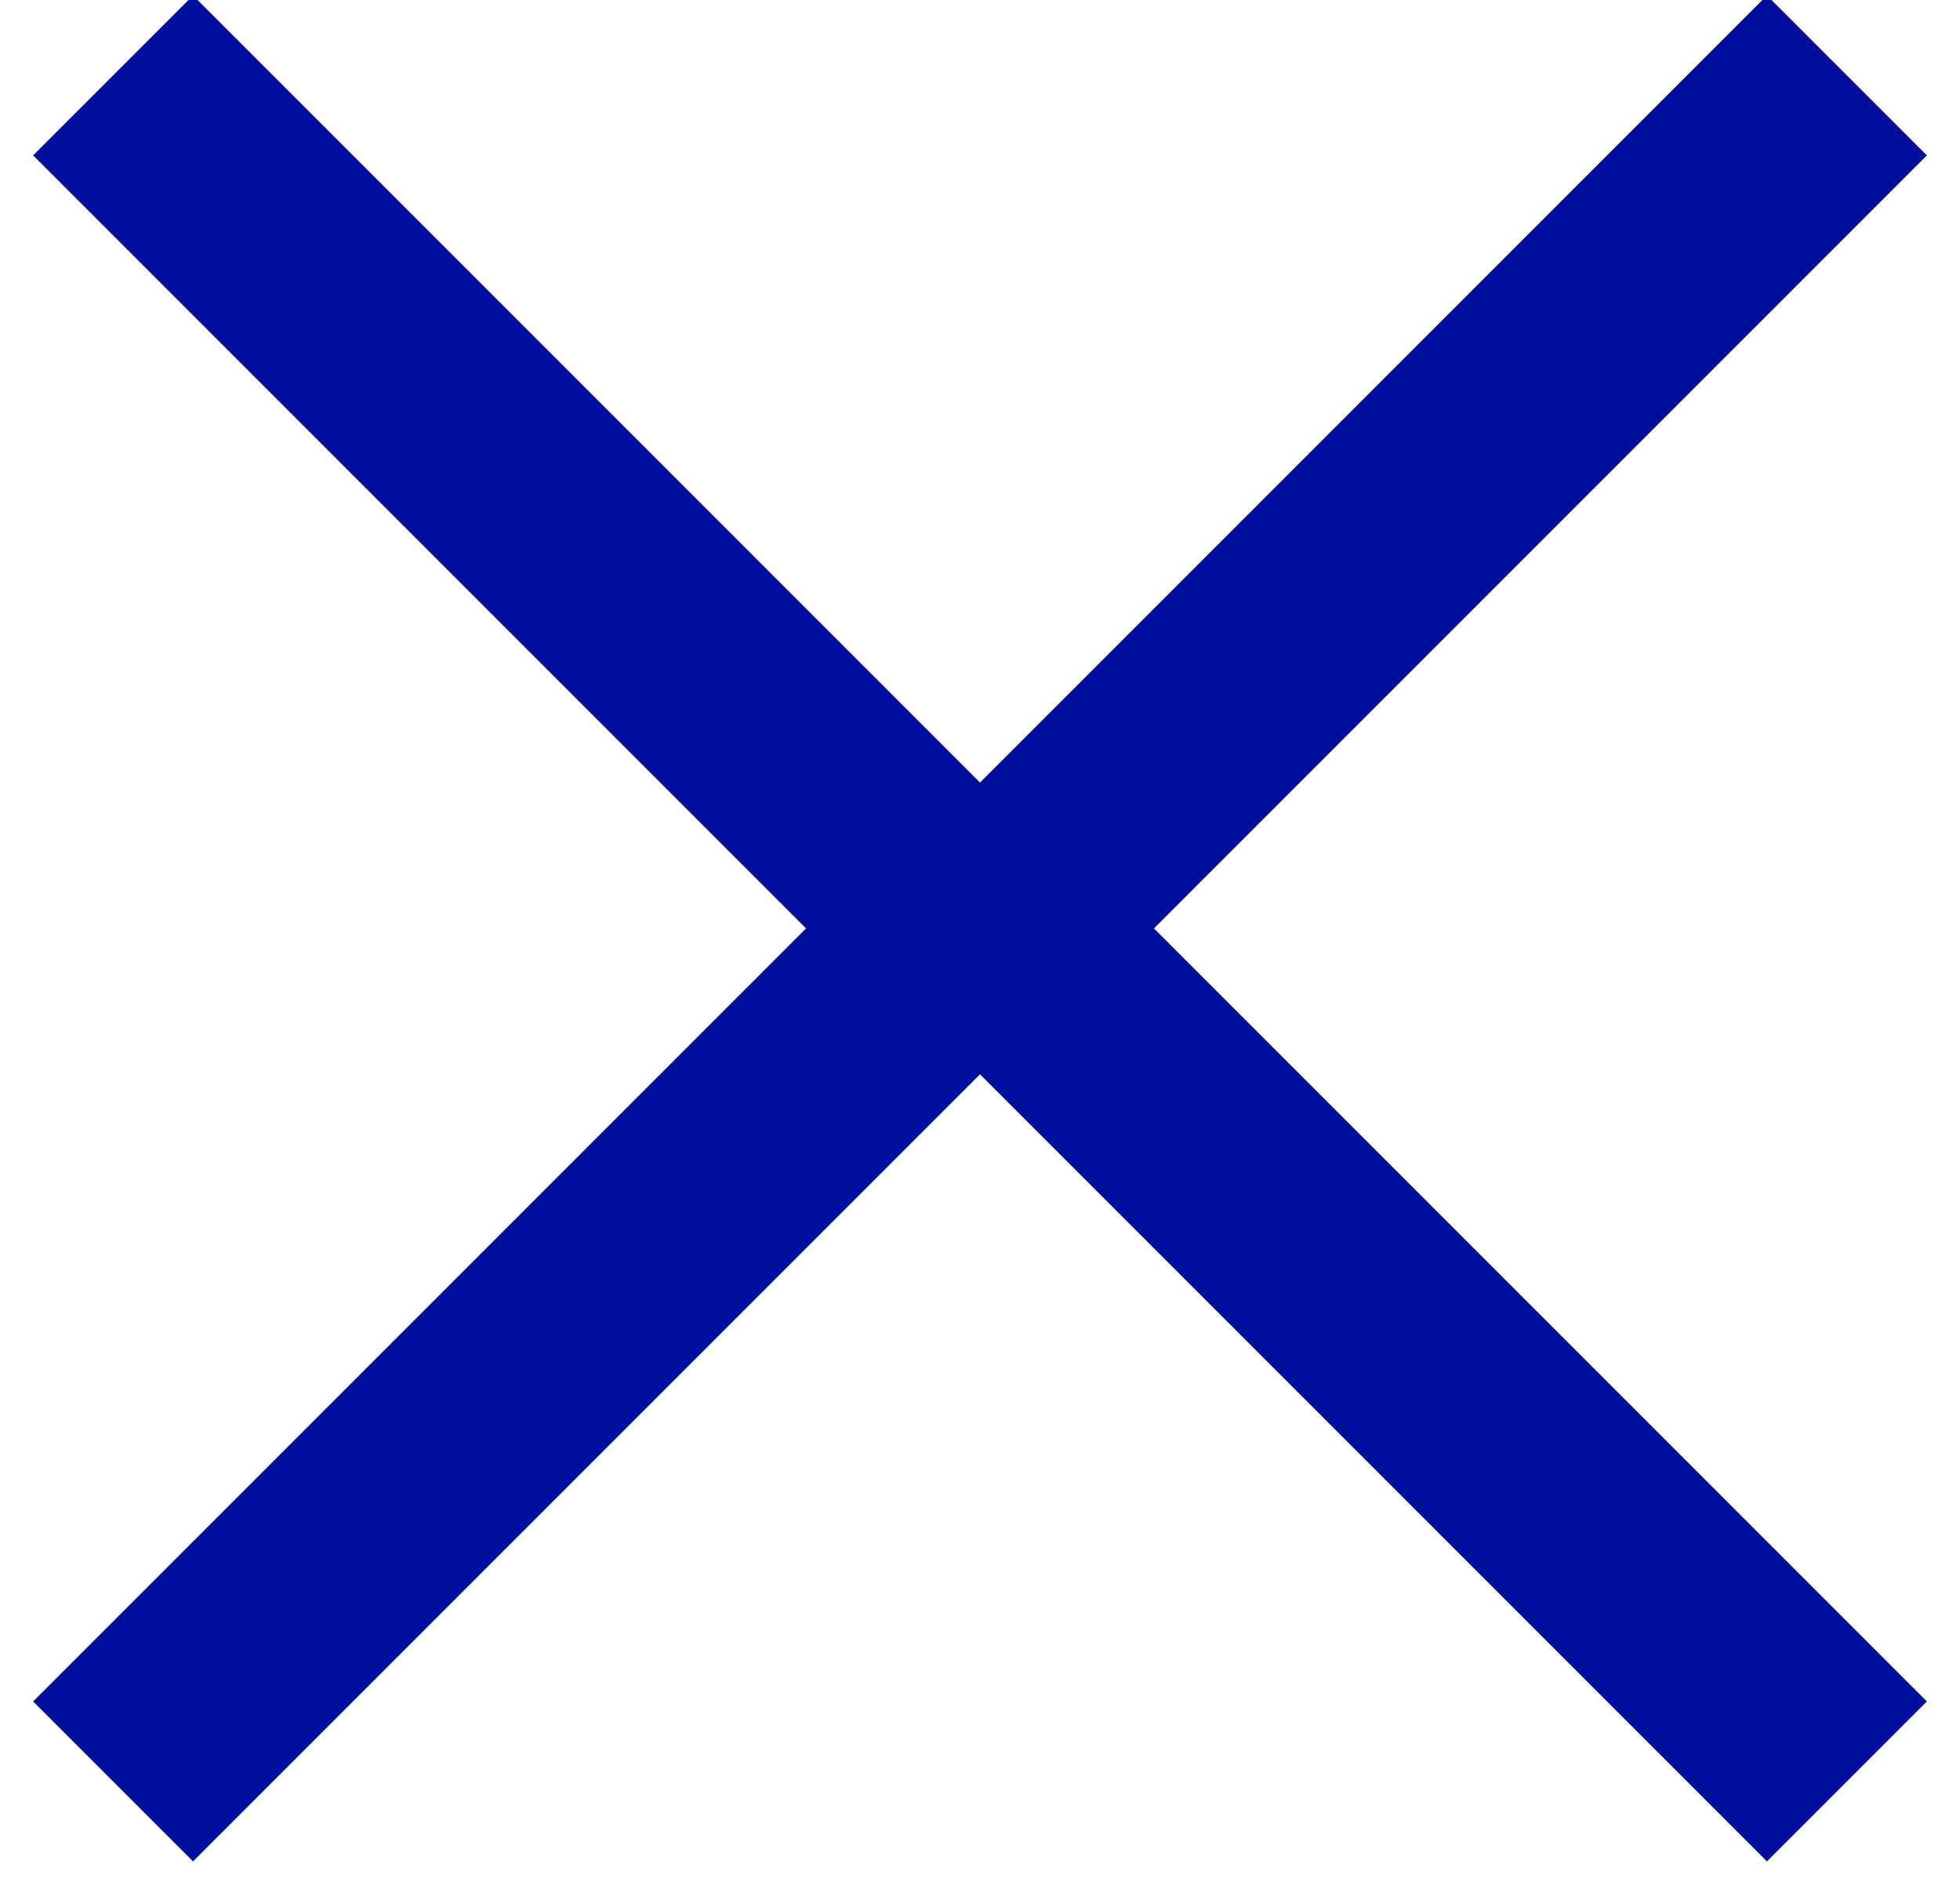
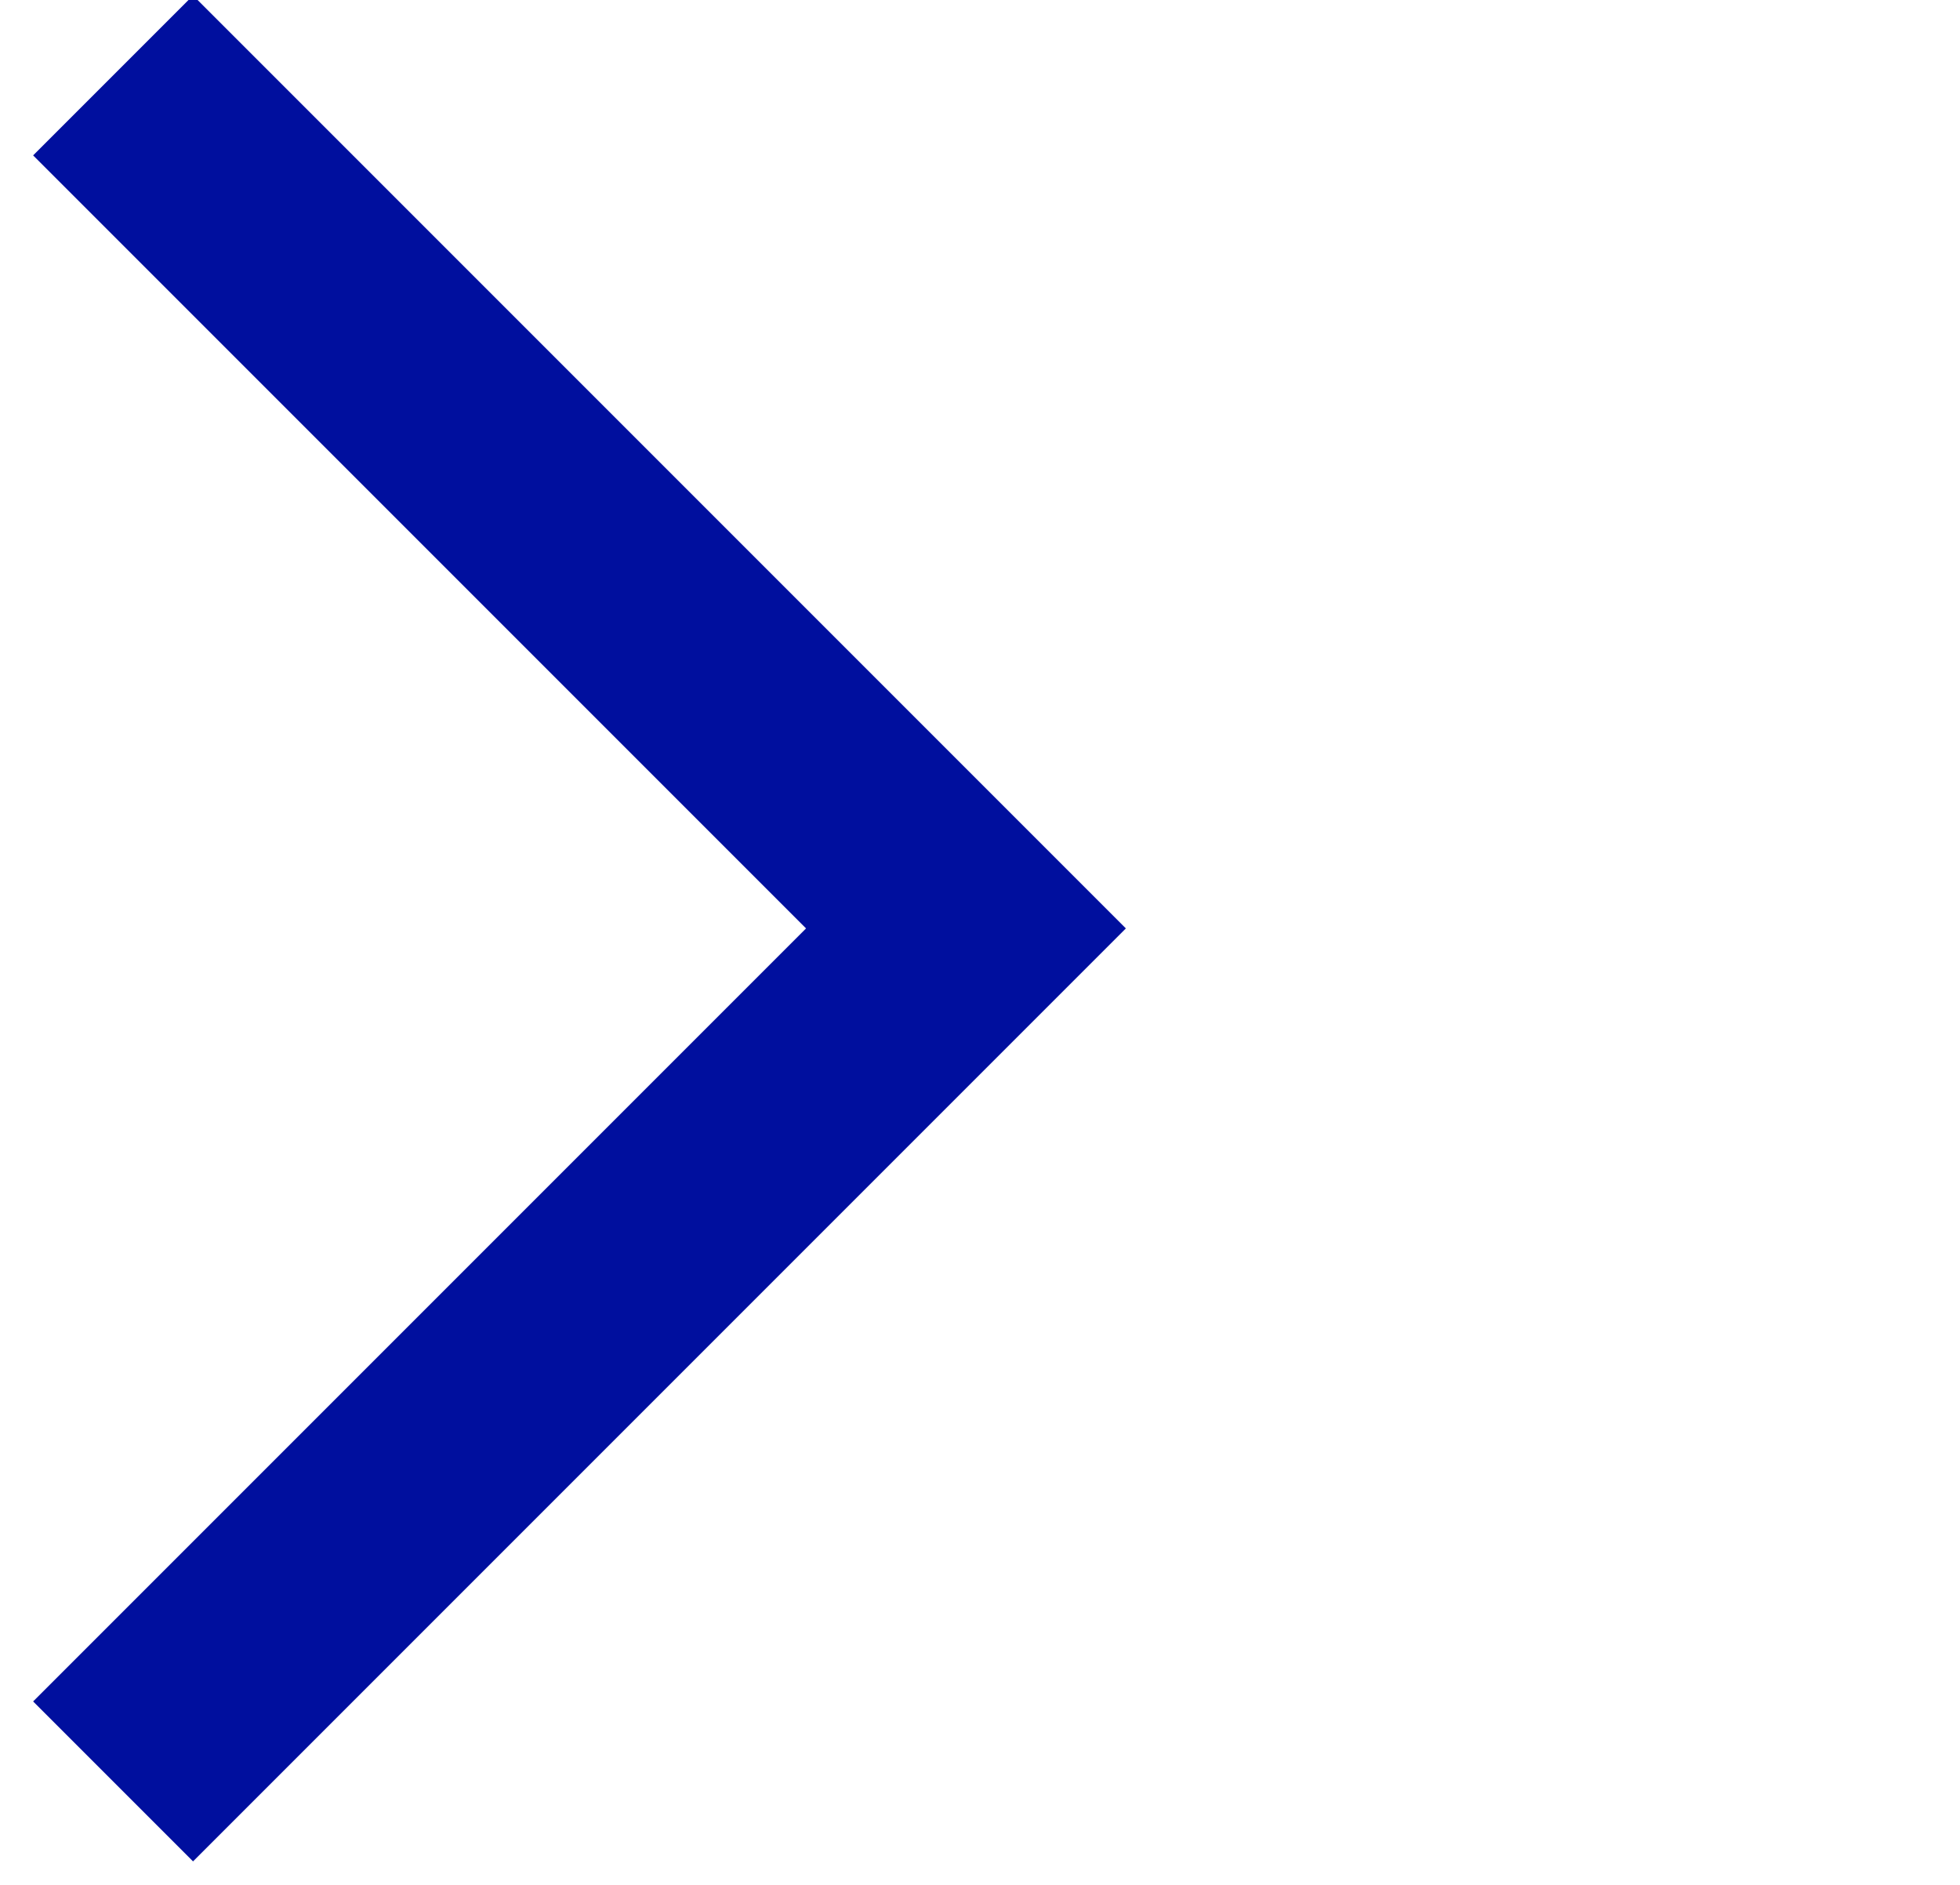
<svg xmlns="http://www.w3.org/2000/svg" width="26px" height="25px" viewBox="0 0 26 25" version="1.1">
  <title>Gallery Arrow Left Copy 2</title>
  <desc>Created with Sketch.</desc>
  <defs />
  <g id="Employees-List-/-Single" stroke="none" stroke-width="1" fill="none" fill-rule="evenodd">
    <g id="oxford-research-desktop-single-employee-open" transform="translate(-1111, -351)" stroke="#000F9E">
      <g id="Employee-close" transform="translate(1099, 338)">
        <g id="Group" transform="translate(2, 14)">
          <polyline id="Path-2-Copy" stroke-width="3" transform="translate(11.5, 11.314) rotate(135) translate(-11.5, -11.314) " points="3.5 19.314 3.5 3.314 19.5 3.314" />
-           <polyline id="Path-2" stroke-width="3" transform="translate(34.5, 11.314) rotate(-45) translate(-34.5, -11.314) " points="26.5 19.314 26.5 3.314 42.5 3.314" />
        </g>
      </g>
    </g>
  </g>
</svg>